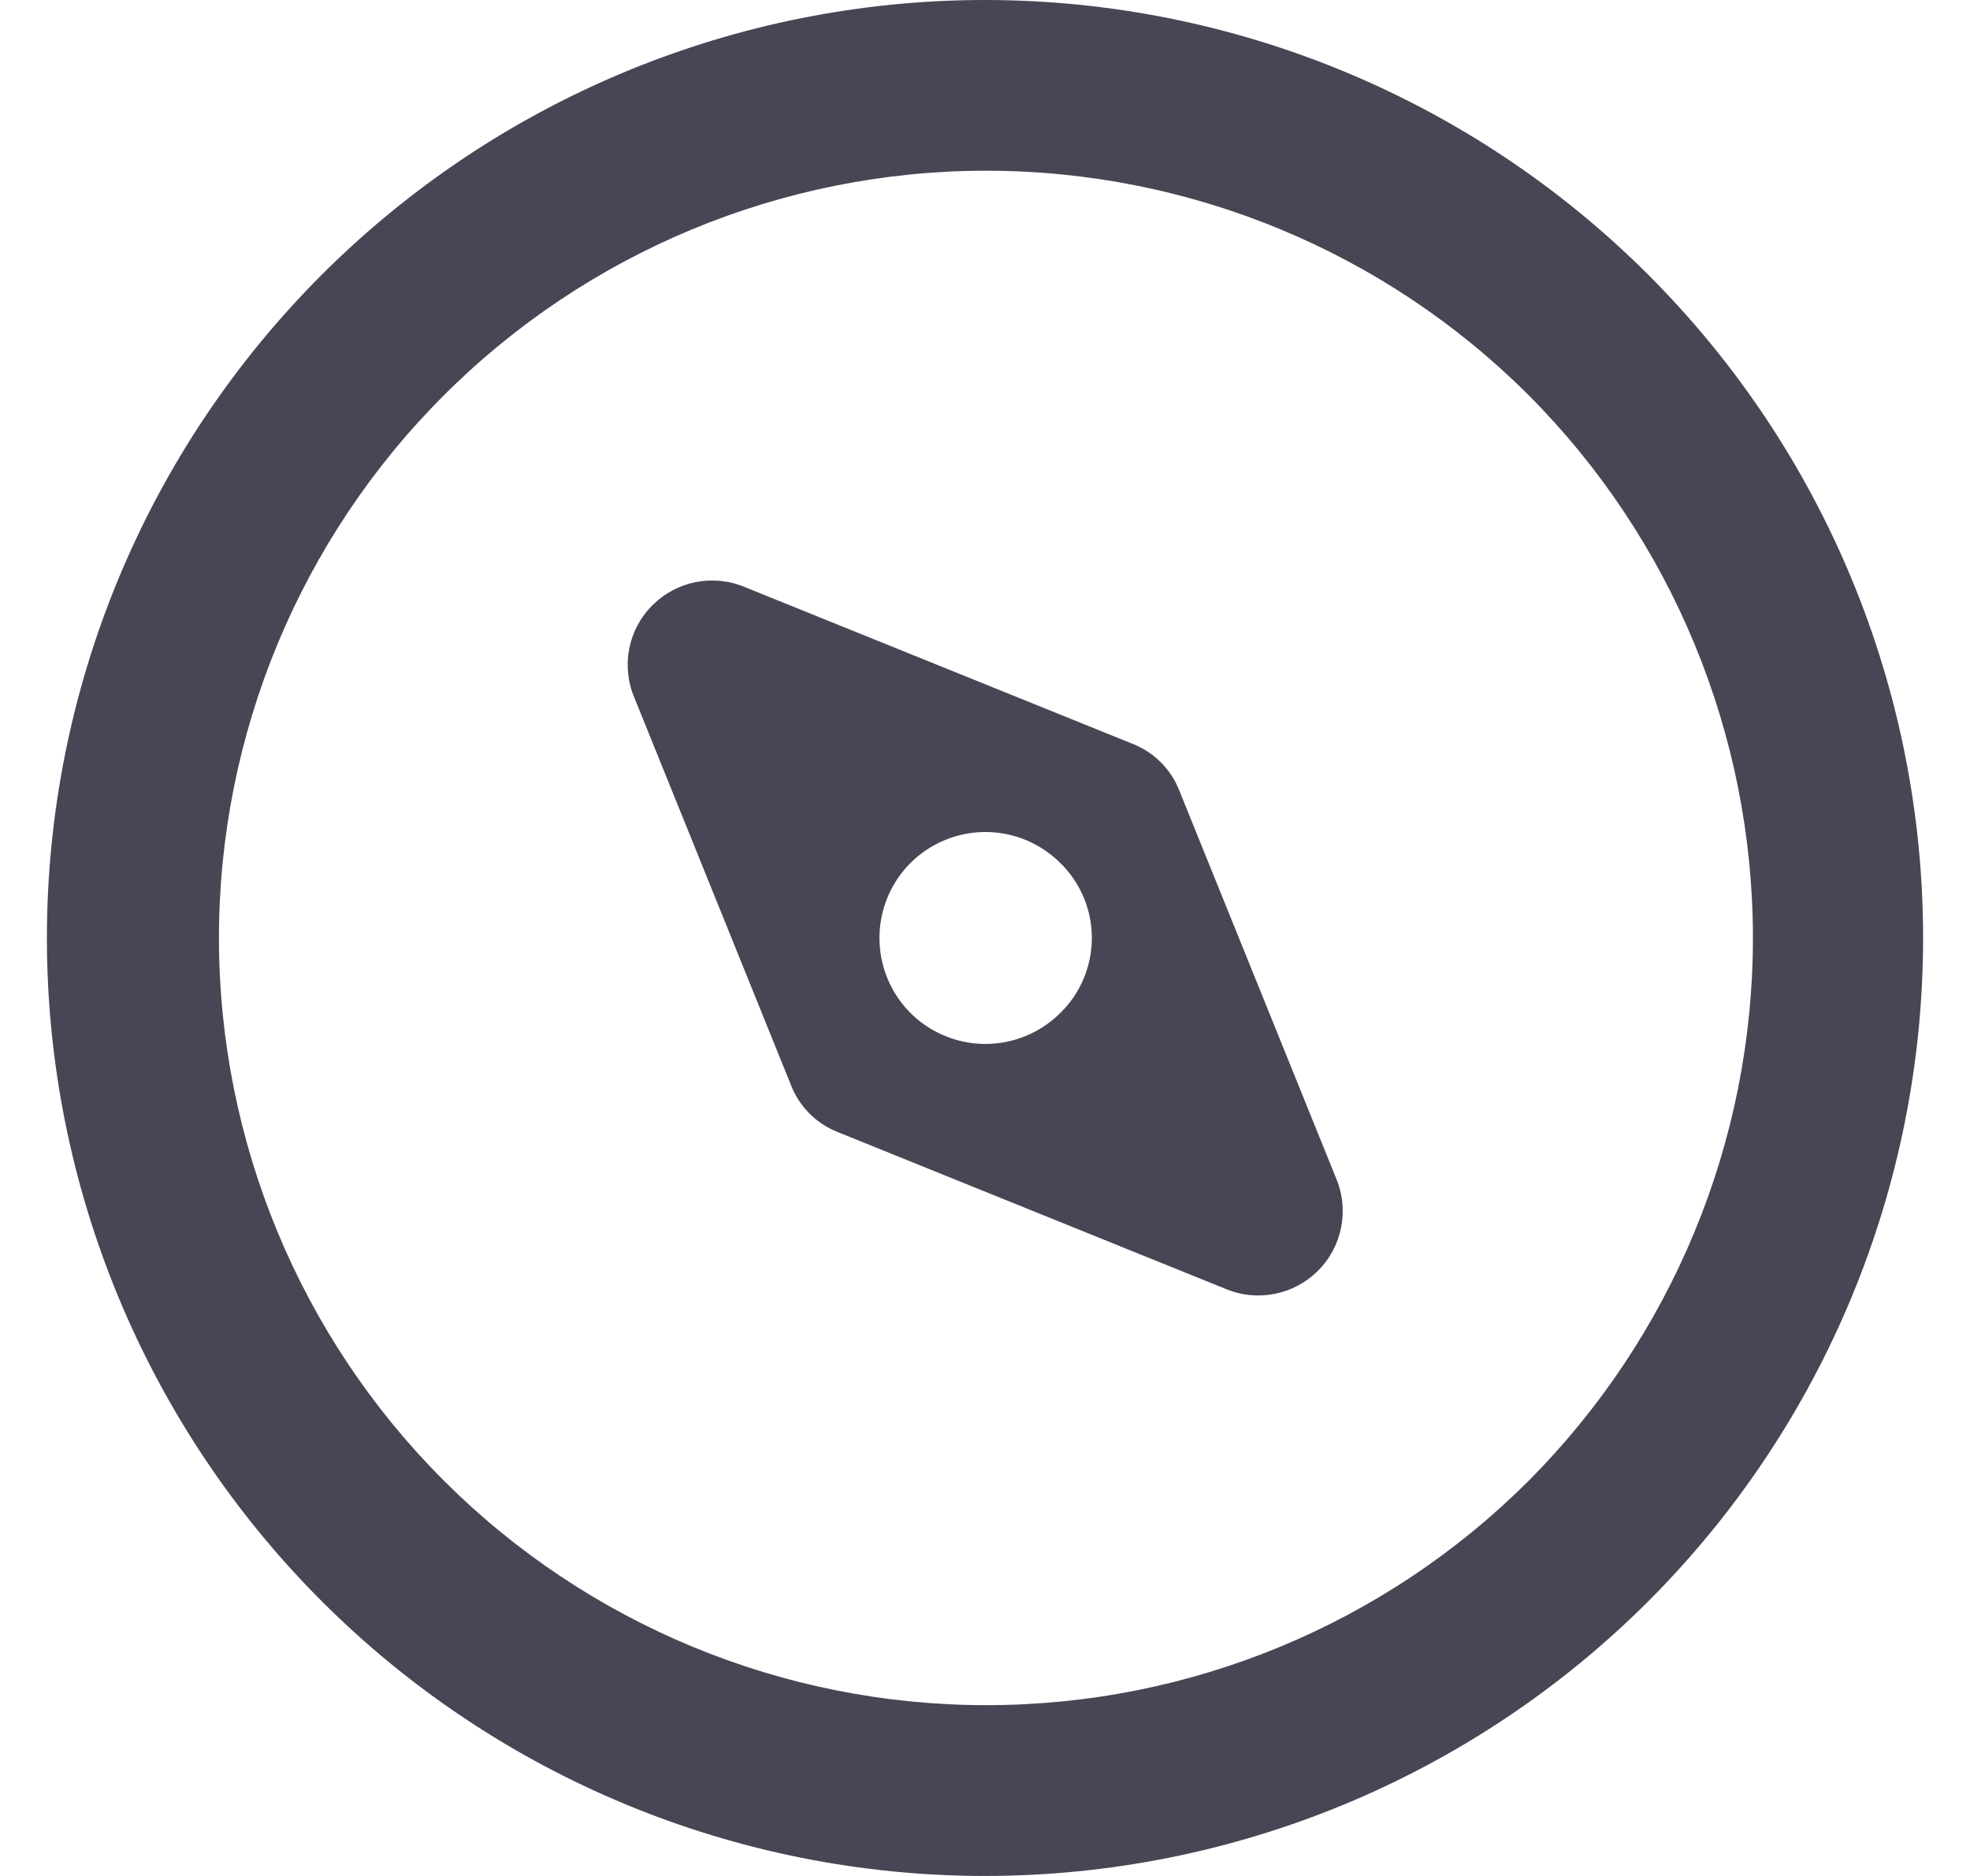
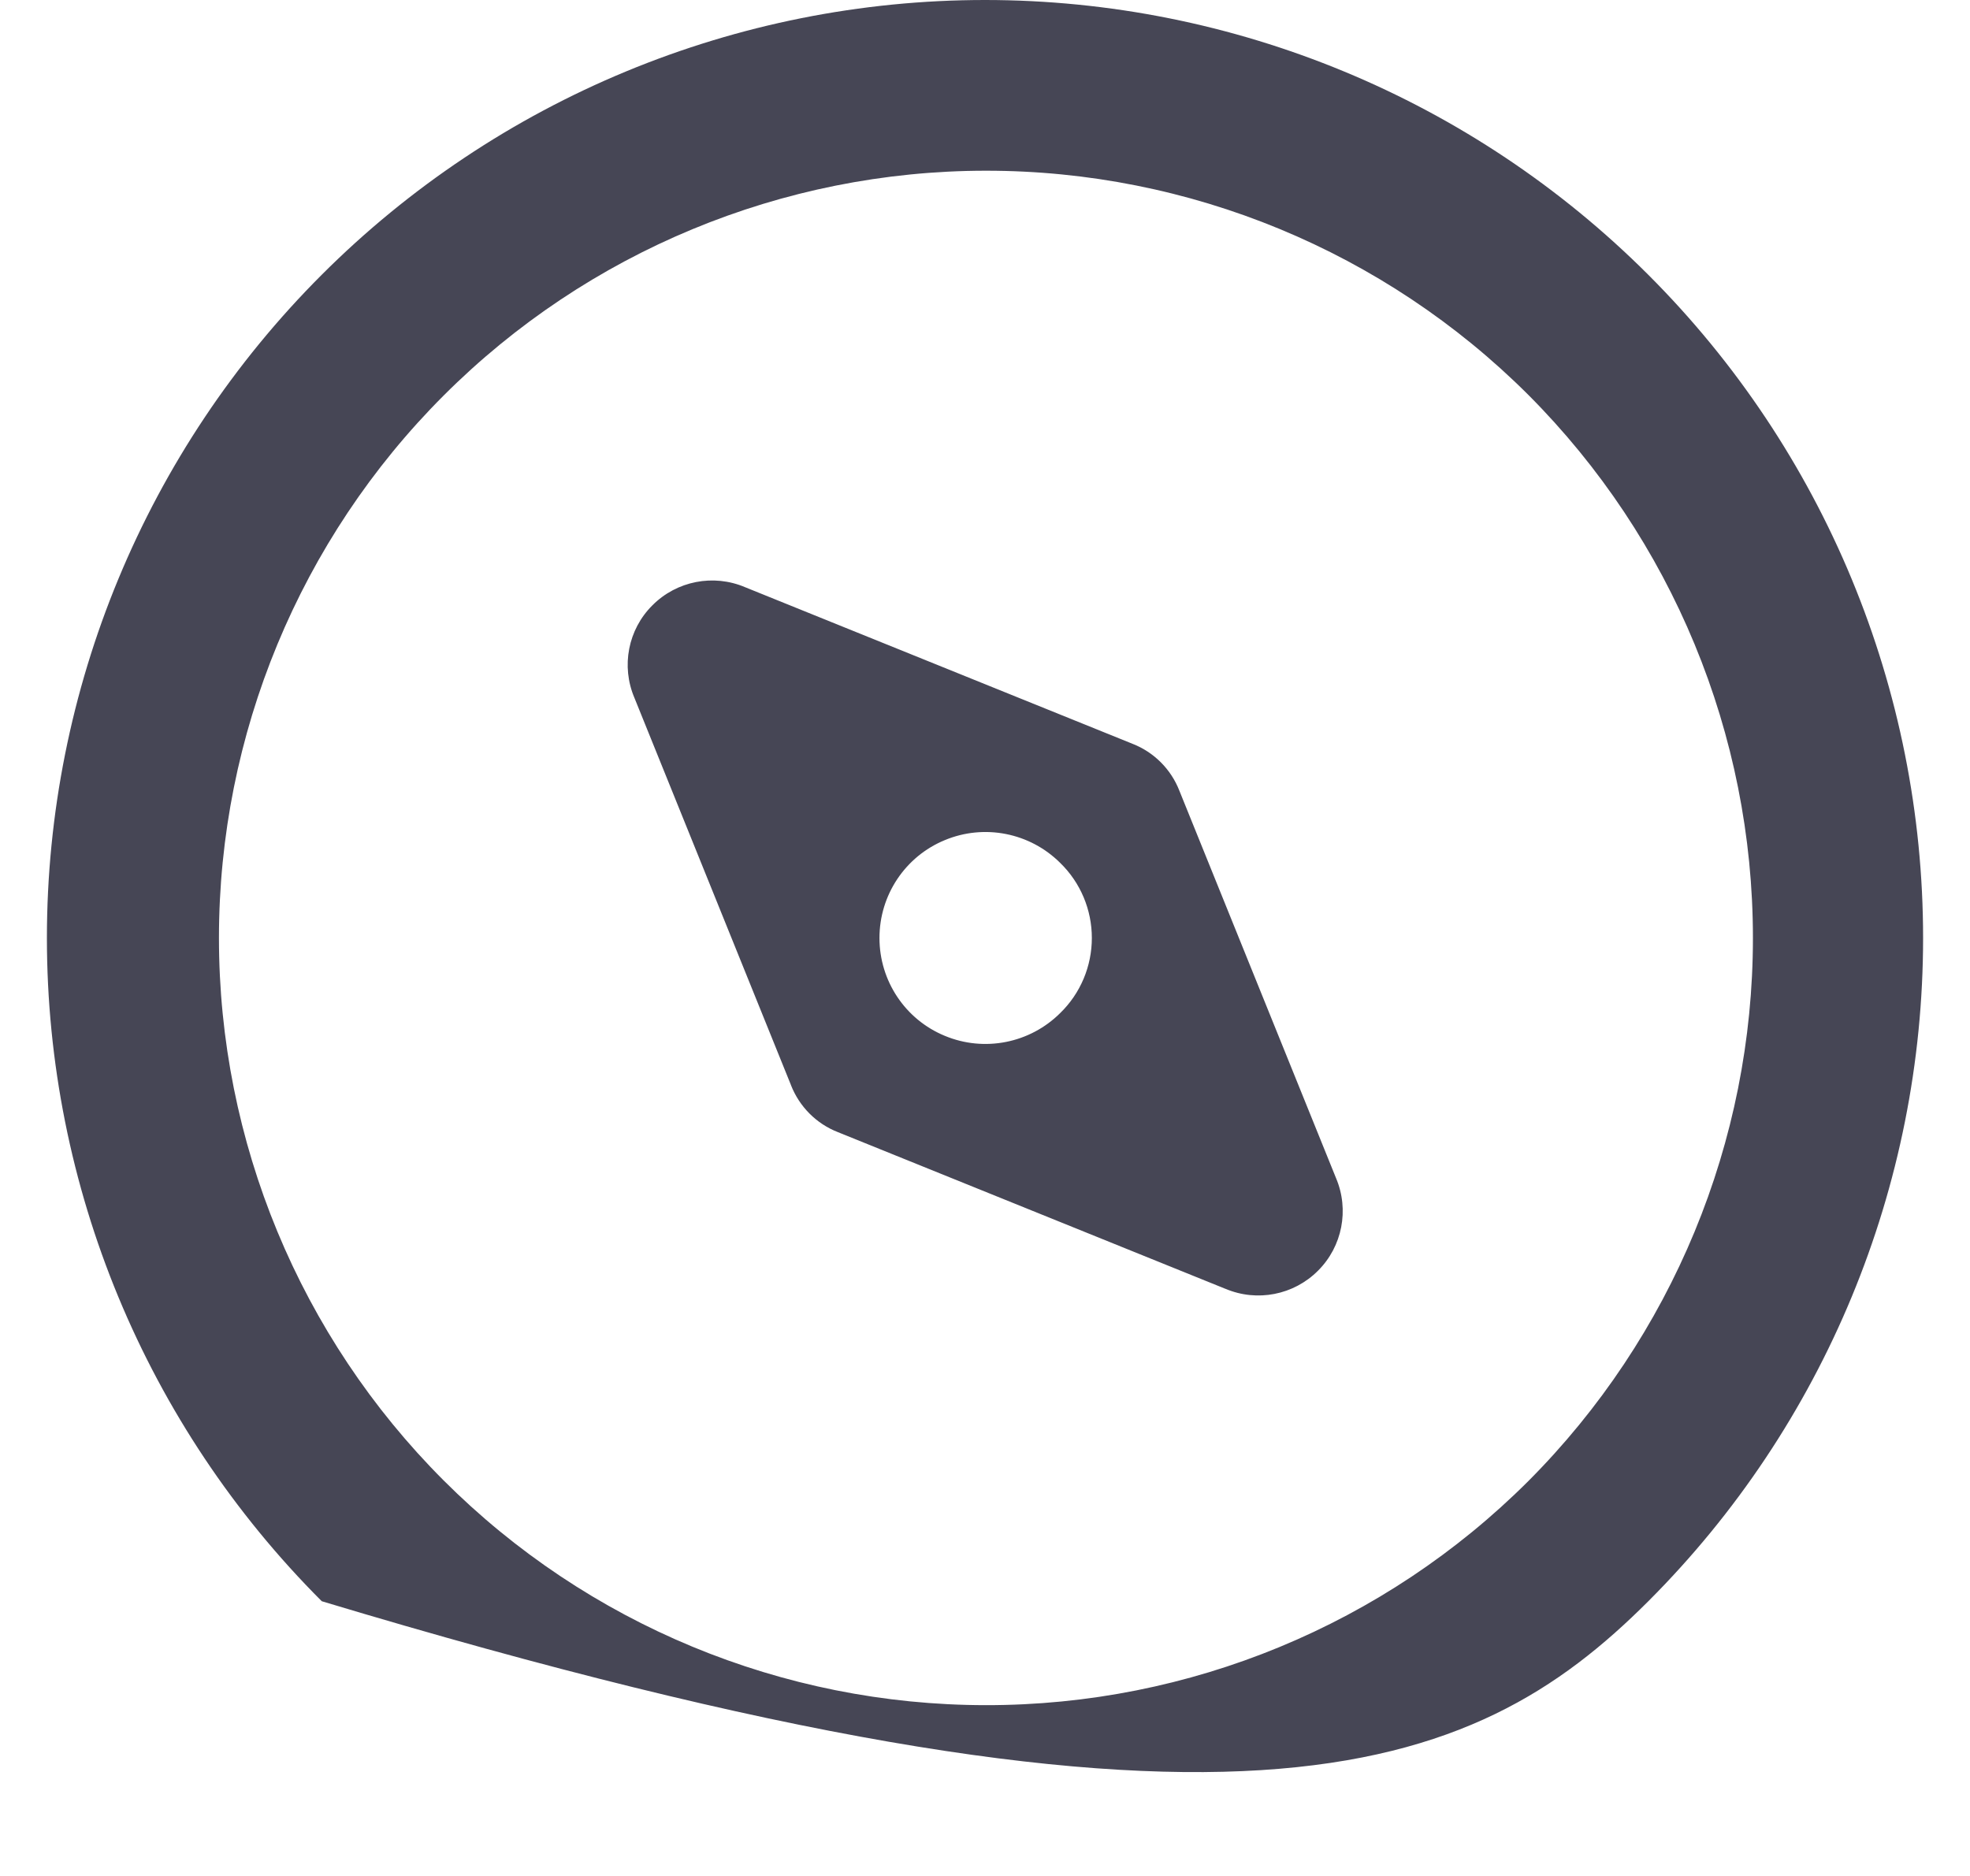
<svg xmlns="http://www.w3.org/2000/svg" width="21" height="20" viewBox="0 0 21 20" fill="none">
-   <path d="M12.572 8.43C12.483 8.201 12.301 8.019 12.073 7.93L7.942 6.26C7.605 6.117 7.214 6.193 6.955 6.453C6.695 6.711 6.619 7.102 6.763 7.44L8.432 11.569V11.57C8.522 11.799 8.703 11.981 8.932 12.07L13.062 13.74H13.063C13.4 13.883 13.791 13.807 14.05 13.547C14.309 13.289 14.385 12.898 14.242 12.56L12.572 8.43ZM11.302 10.8C10.979 11.122 10.493 11.219 10.071 11.043C9.649 10.869 9.375 10.457 9.375 10C9.375 9.543 9.649 9.131 10.071 8.957C10.493 8.781 10.979 8.878 11.302 9.2C11.518 9.41 11.639 9.699 11.639 10C11.639 10.301 11.518 10.59 11.302 10.8ZM17.572 2.931C15.697 1.055 13.154 0.001 10.501 0C7.849 0 5.305 1.054 3.43 2.929C1.554 4.804 0.5 7.348 0.5 10C0.5 12.652 1.554 15.195 3.43 17.071C5.305 18.946 7.849 20 10.501 20C13.154 19.999 15.697 18.945 17.572 17.07C19.447 15.194 20.5 12.651 20.5 10C20.5 7.349 19.447 4.805 17.572 2.931ZM16.292 15.79C14.758 17.322 12.678 18.181 10.509 18.179C8.341 18.178 6.261 17.316 4.728 15.782C3.196 14.249 2.334 12.168 2.334 10C2.334 7.832 3.196 5.751 4.728 4.218C6.261 2.684 8.341 1.821 10.509 1.82C12.677 1.819 14.758 2.678 16.292 4.21C17.825 5.747 18.686 7.83 18.686 10C18.686 12.17 17.825 14.252 16.292 15.79Z" fill="#464655" />
+   <path d="M12.572 8.43C12.483 8.201 12.301 8.019 12.073 7.93L7.942 6.26C7.605 6.117 7.214 6.193 6.955 6.453C6.695 6.711 6.619 7.102 6.763 7.44L8.432 11.569V11.57C8.522 11.799 8.703 11.981 8.932 12.07L13.062 13.74H13.063C13.4 13.883 13.791 13.807 14.05 13.547C14.309 13.289 14.385 12.898 14.242 12.56L12.572 8.43ZM11.302 10.8C10.979 11.122 10.493 11.219 10.071 11.043C9.649 10.869 9.375 10.457 9.375 10C9.375 9.543 9.649 9.131 10.071 8.957C10.493 8.781 10.979 8.878 11.302 9.2C11.518 9.41 11.639 9.699 11.639 10C11.639 10.301 11.518 10.59 11.302 10.8ZM17.572 2.931C15.697 1.055 13.154 0.001 10.501 0C7.849 0 5.305 1.054 3.43 2.929C1.554 4.804 0.5 7.348 0.5 10C0.5 12.652 1.554 15.195 3.43 17.071C13.154 19.999 15.697 18.945 17.572 17.07C19.447 15.194 20.5 12.651 20.5 10C20.5 7.349 19.447 4.805 17.572 2.931ZM16.292 15.79C14.758 17.322 12.678 18.181 10.509 18.179C8.341 18.178 6.261 17.316 4.728 15.782C3.196 14.249 2.334 12.168 2.334 10C2.334 7.832 3.196 5.751 4.728 4.218C6.261 2.684 8.341 1.821 10.509 1.82C12.677 1.819 14.758 2.678 16.292 4.21C17.825 5.747 18.686 7.83 18.686 10C18.686 12.17 17.825 14.252 16.292 15.79Z" fill="#464655" />
</svg>